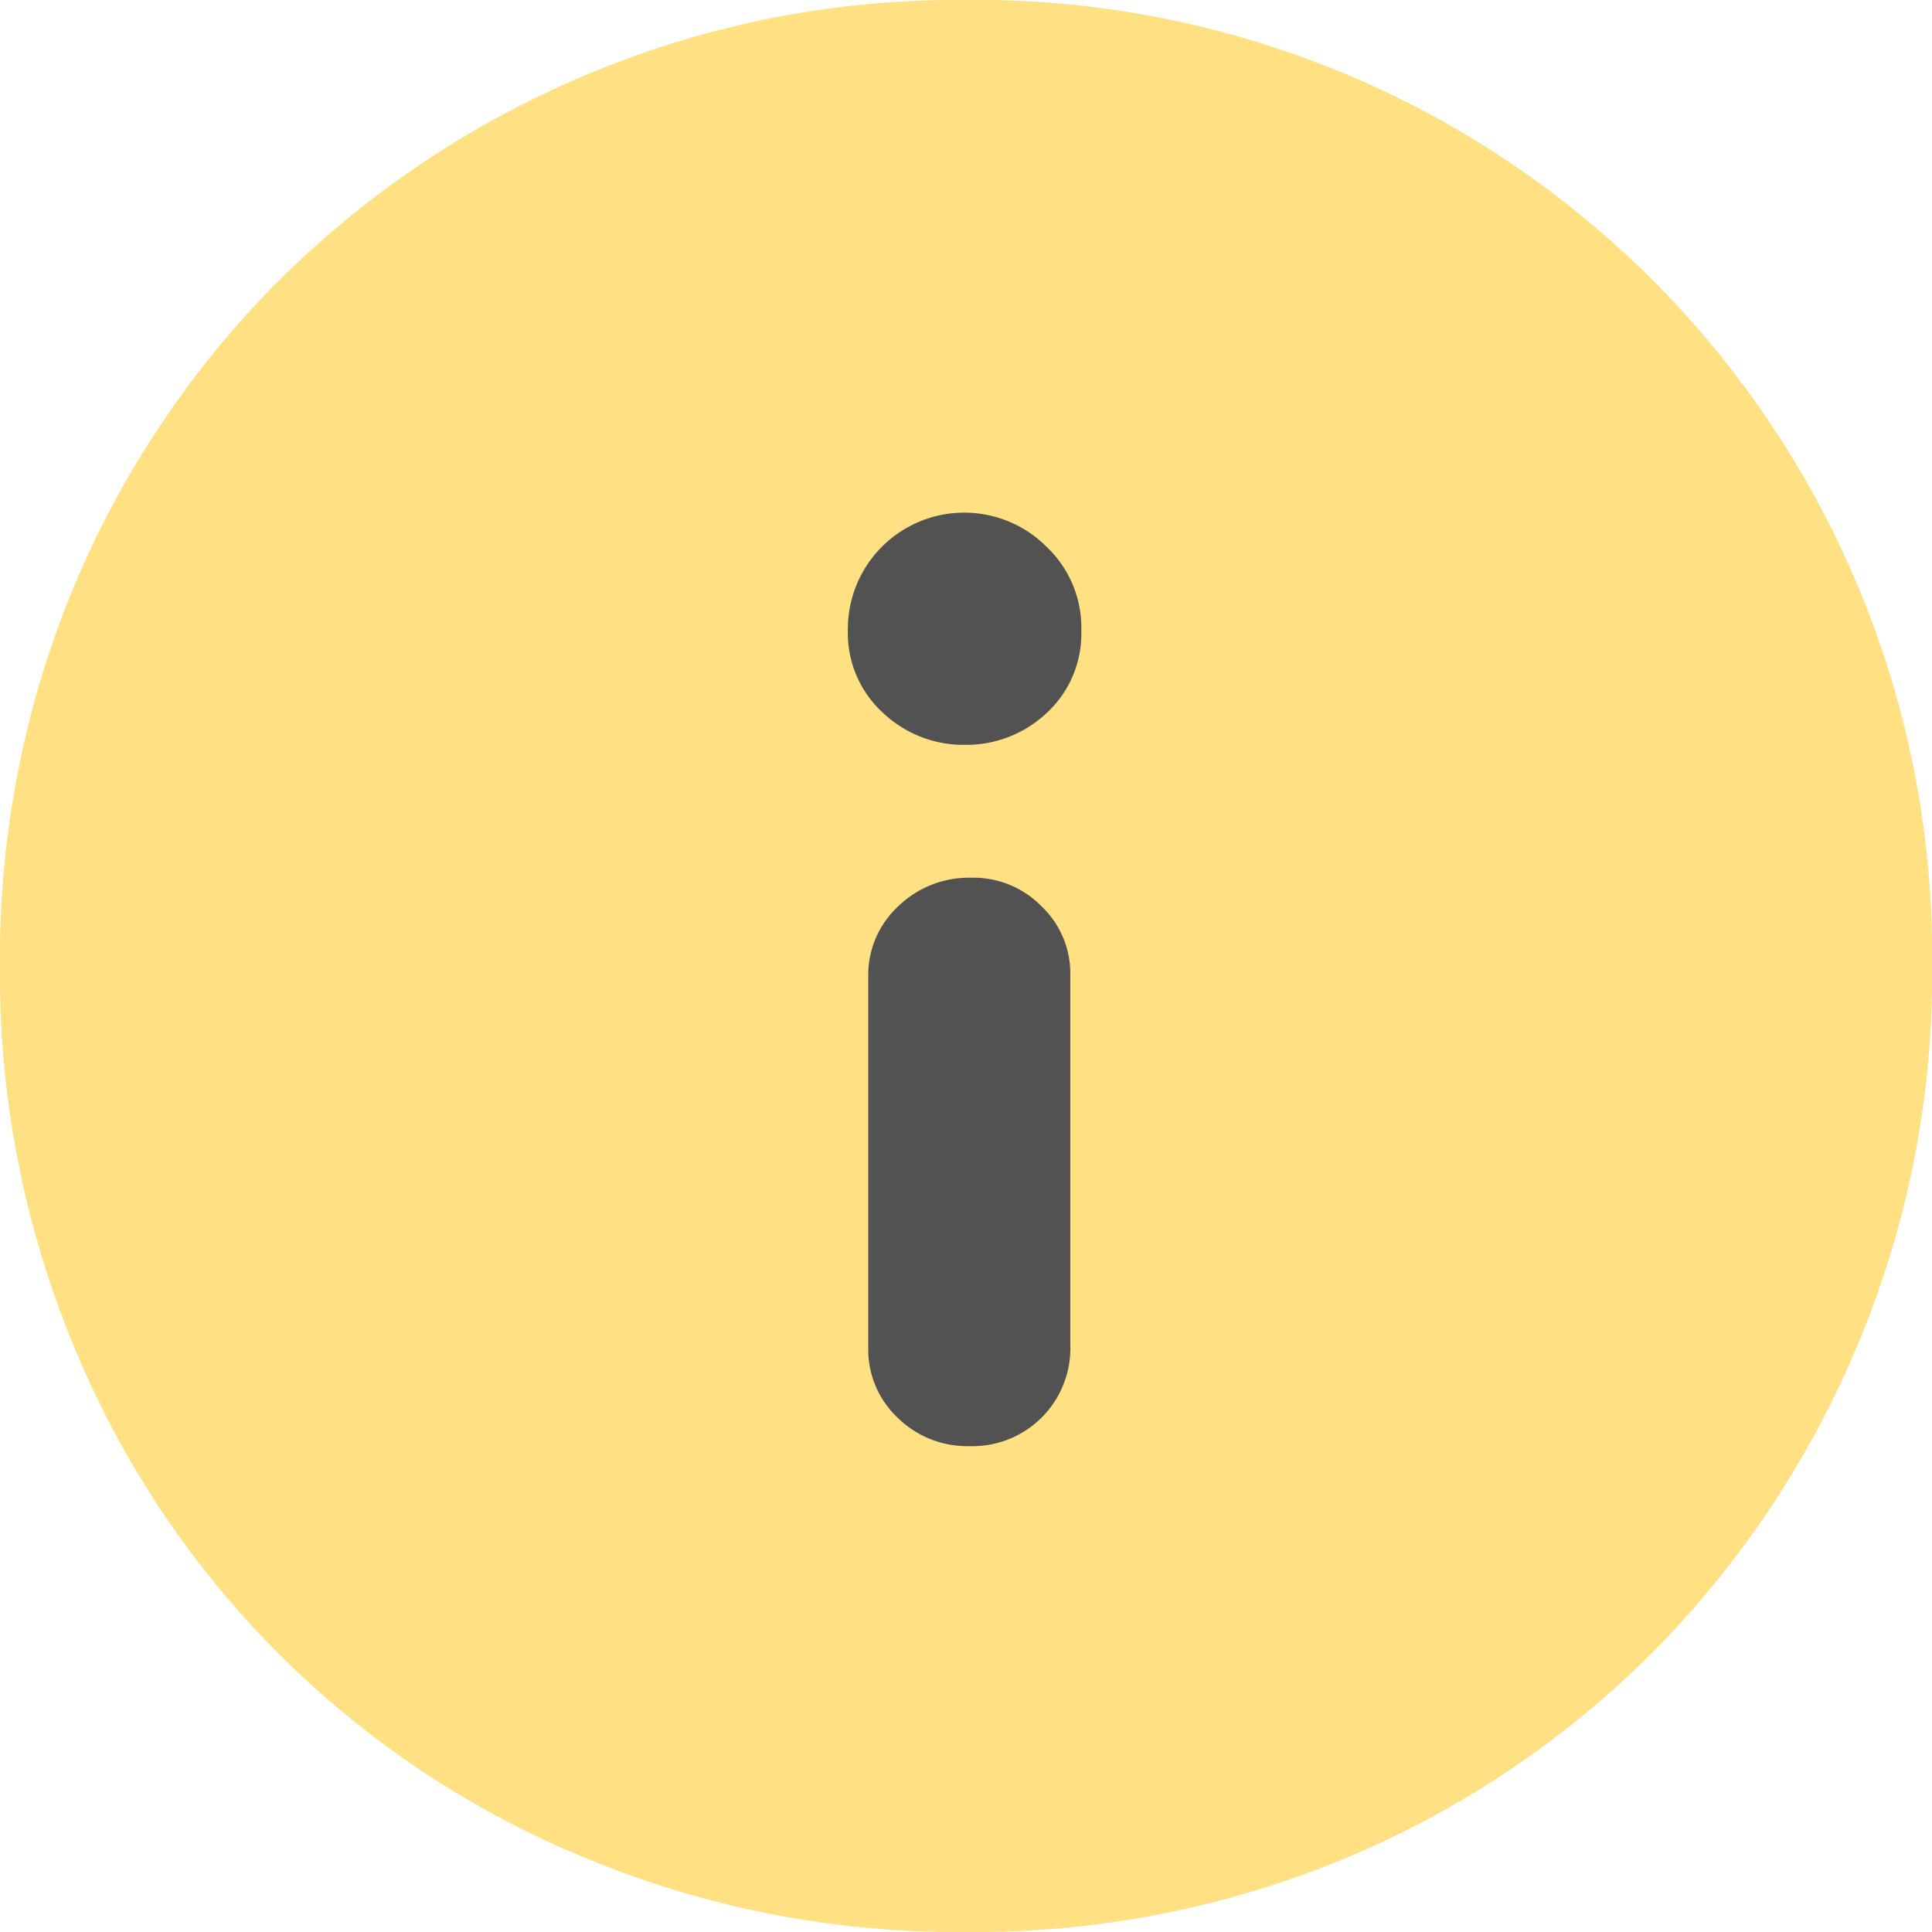
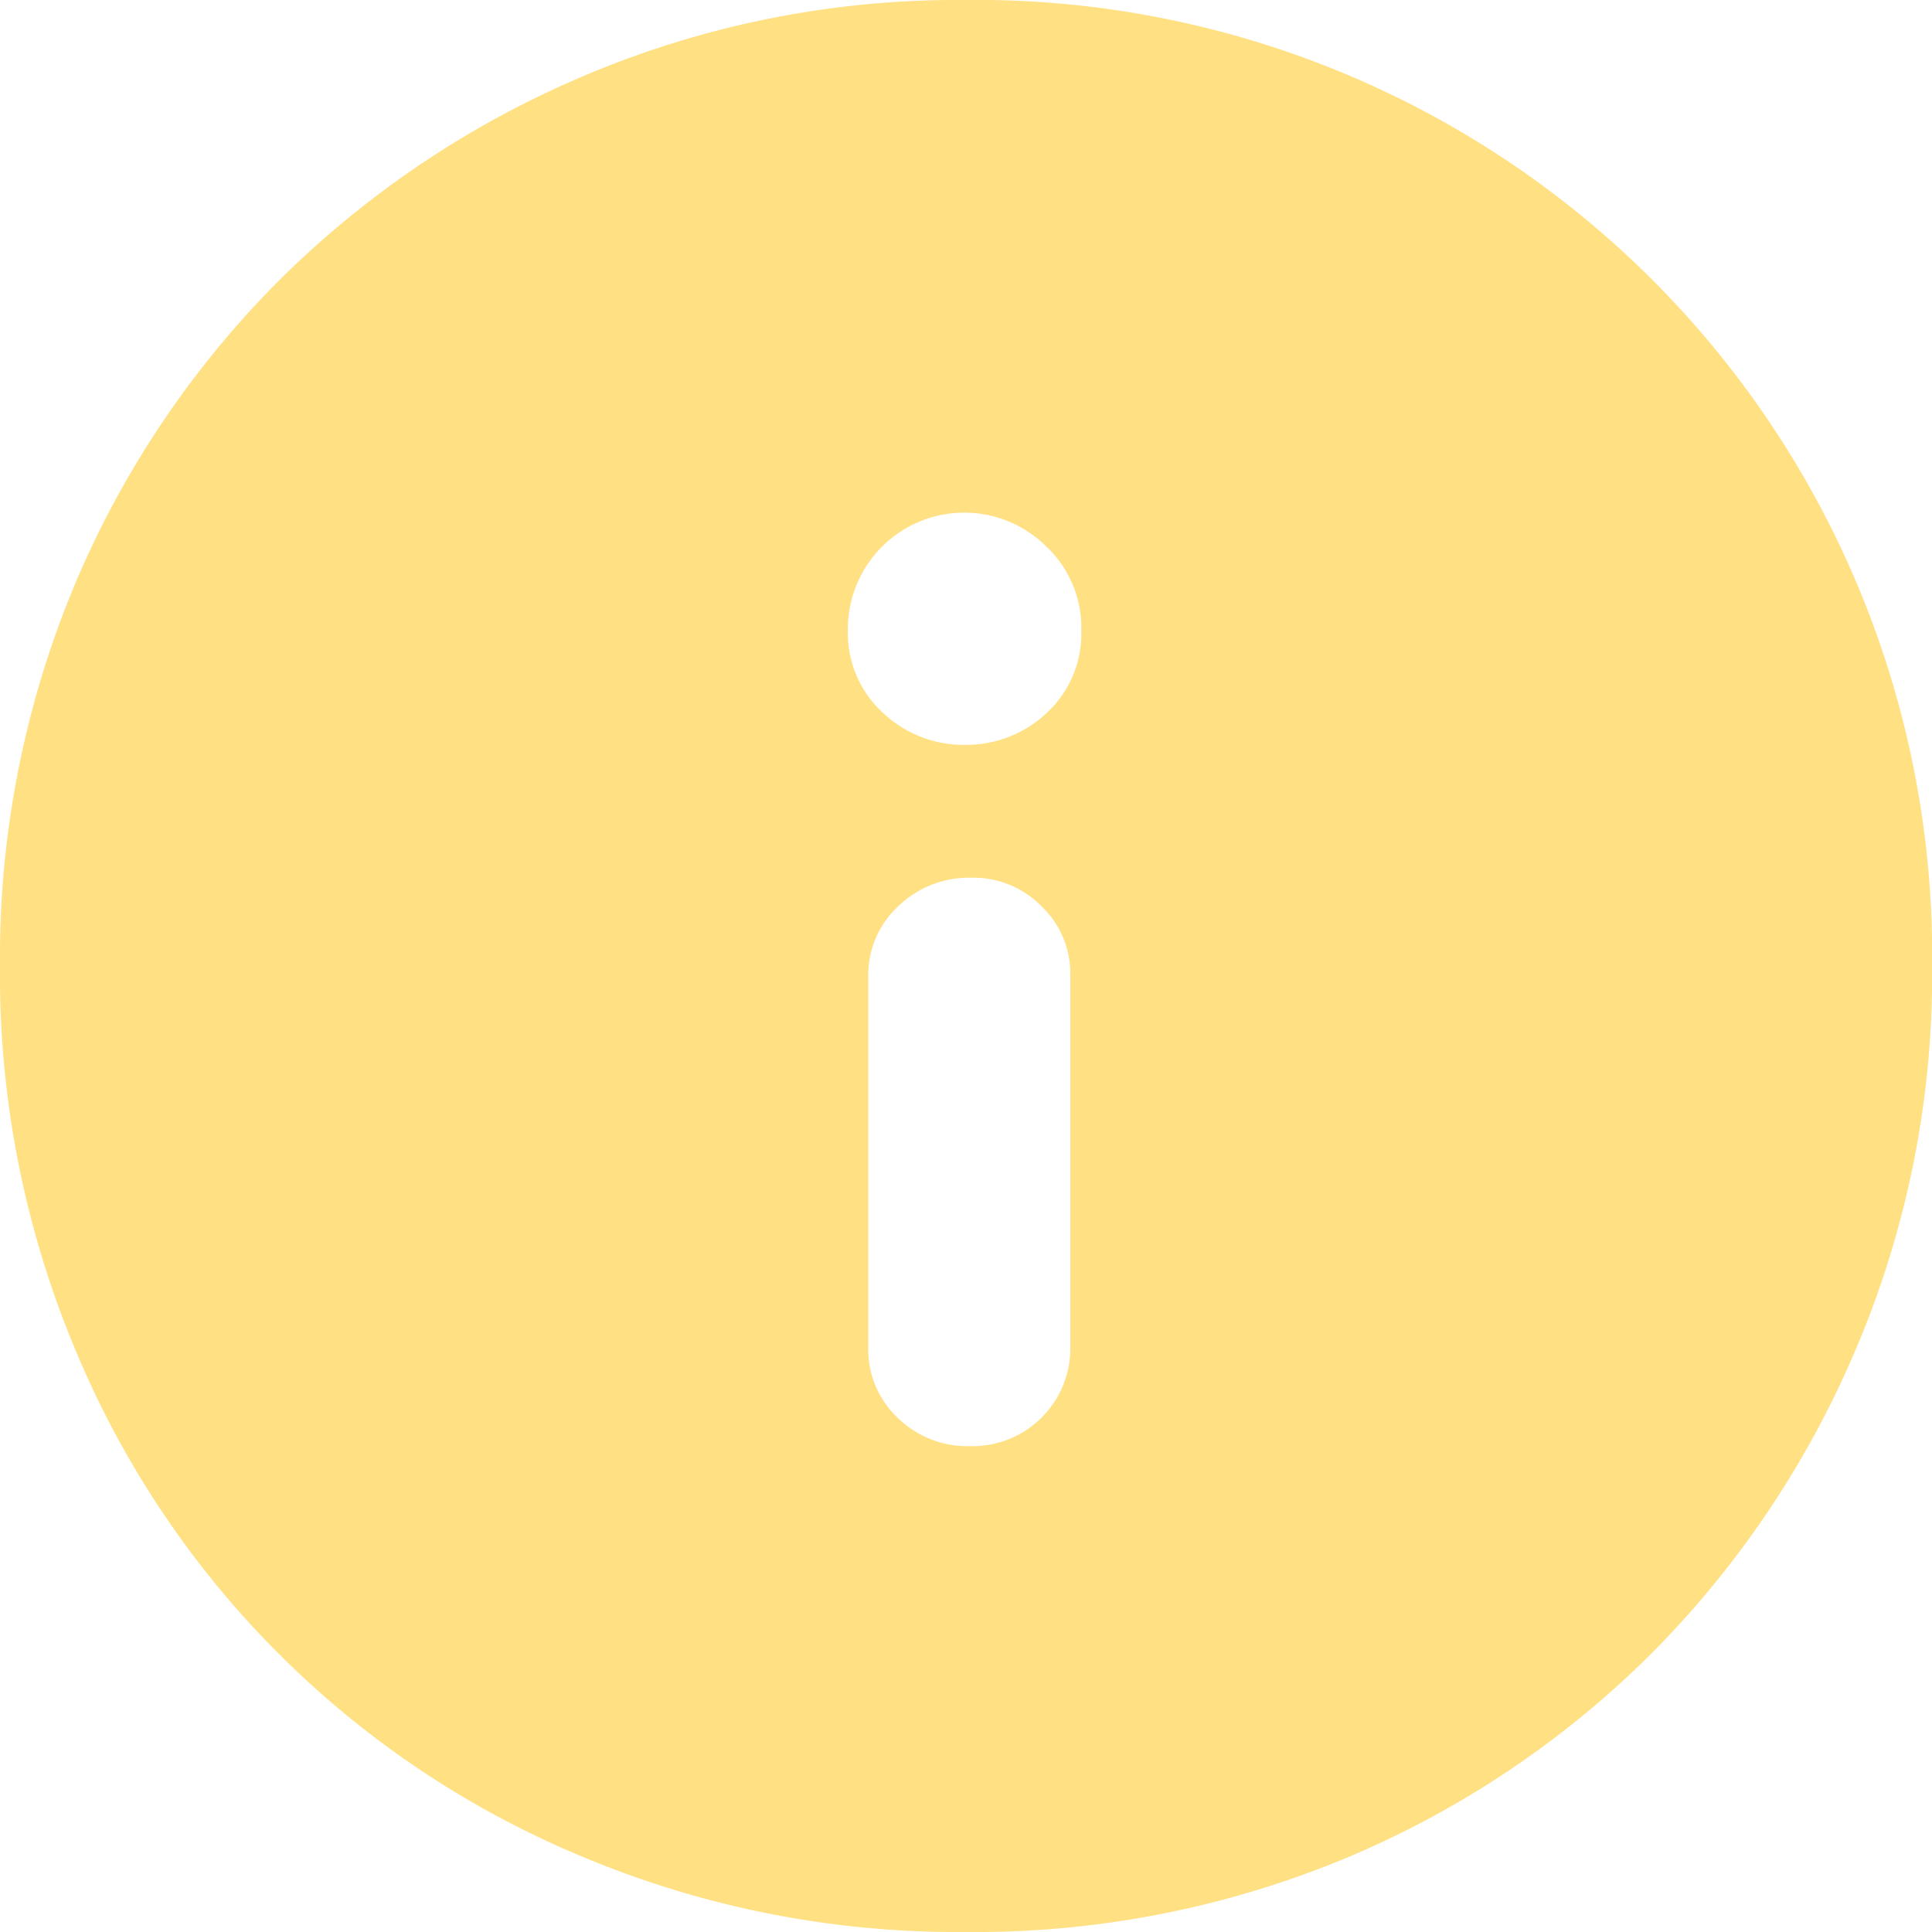
<svg xmlns="http://www.w3.org/2000/svg" width="16.502" height="16.502" viewBox="0 0 16.502 16.502">
  <g id="Group_87858" data-name="Group 87858" transform="translate(-404.749 -1207.749)">
-     <circle id="Ellipse_1349" data-name="Ellipse 1349" cx="6" cy="6" r="6" transform="translate(407 1210.37)" fill="#525252" />
    <path id="info_FILL1_wght700_GRAD-25_opsz40" d="M10.738,14.769a.836.836,0,0,0,.862-.861V10.736a.79.79,0,0,0-.245-.577.812.812,0,0,0-.6-.245.868.868,0,0,0-.626.245.8.8,0,0,0-.255.6v3.171a.8.8,0,0,0,.255.6A.845.845,0,0,0,10.738,14.769ZM10.7,8.779a1,1,0,0,0,.7-.274.92.92,0,0,0,.294-.7.952.952,0,0,0-.294-.715A.994.994,0,0,0,9.7,7.8a.92.92,0,0,0,.294.7A1,1,0,0,0,10.7,8.779Zm0,10.14a8.273,8.273,0,0,1-3.25-.636,8.013,8.013,0,0,1-4.356-4.356,8.273,8.273,0,0,1-.636-3.25,8.252,8.252,0,0,1,.636-3.26,8.149,8.149,0,0,1,1.743-2.6A8.248,8.248,0,0,1,7.45,3.063a8.163,8.163,0,0,1,3.25-.646,8.162,8.162,0,0,1,8.261,8.261,8.163,8.163,0,0,1-.646,3.25,8.248,8.248,0,0,1-1.752,2.613,8.149,8.149,0,0,1-2.6,1.743A8.252,8.252,0,0,1,10.7,18.919Z" transform="translate(402.291 1205.332)" fill="#ffe082" />
  </g>
</svg>